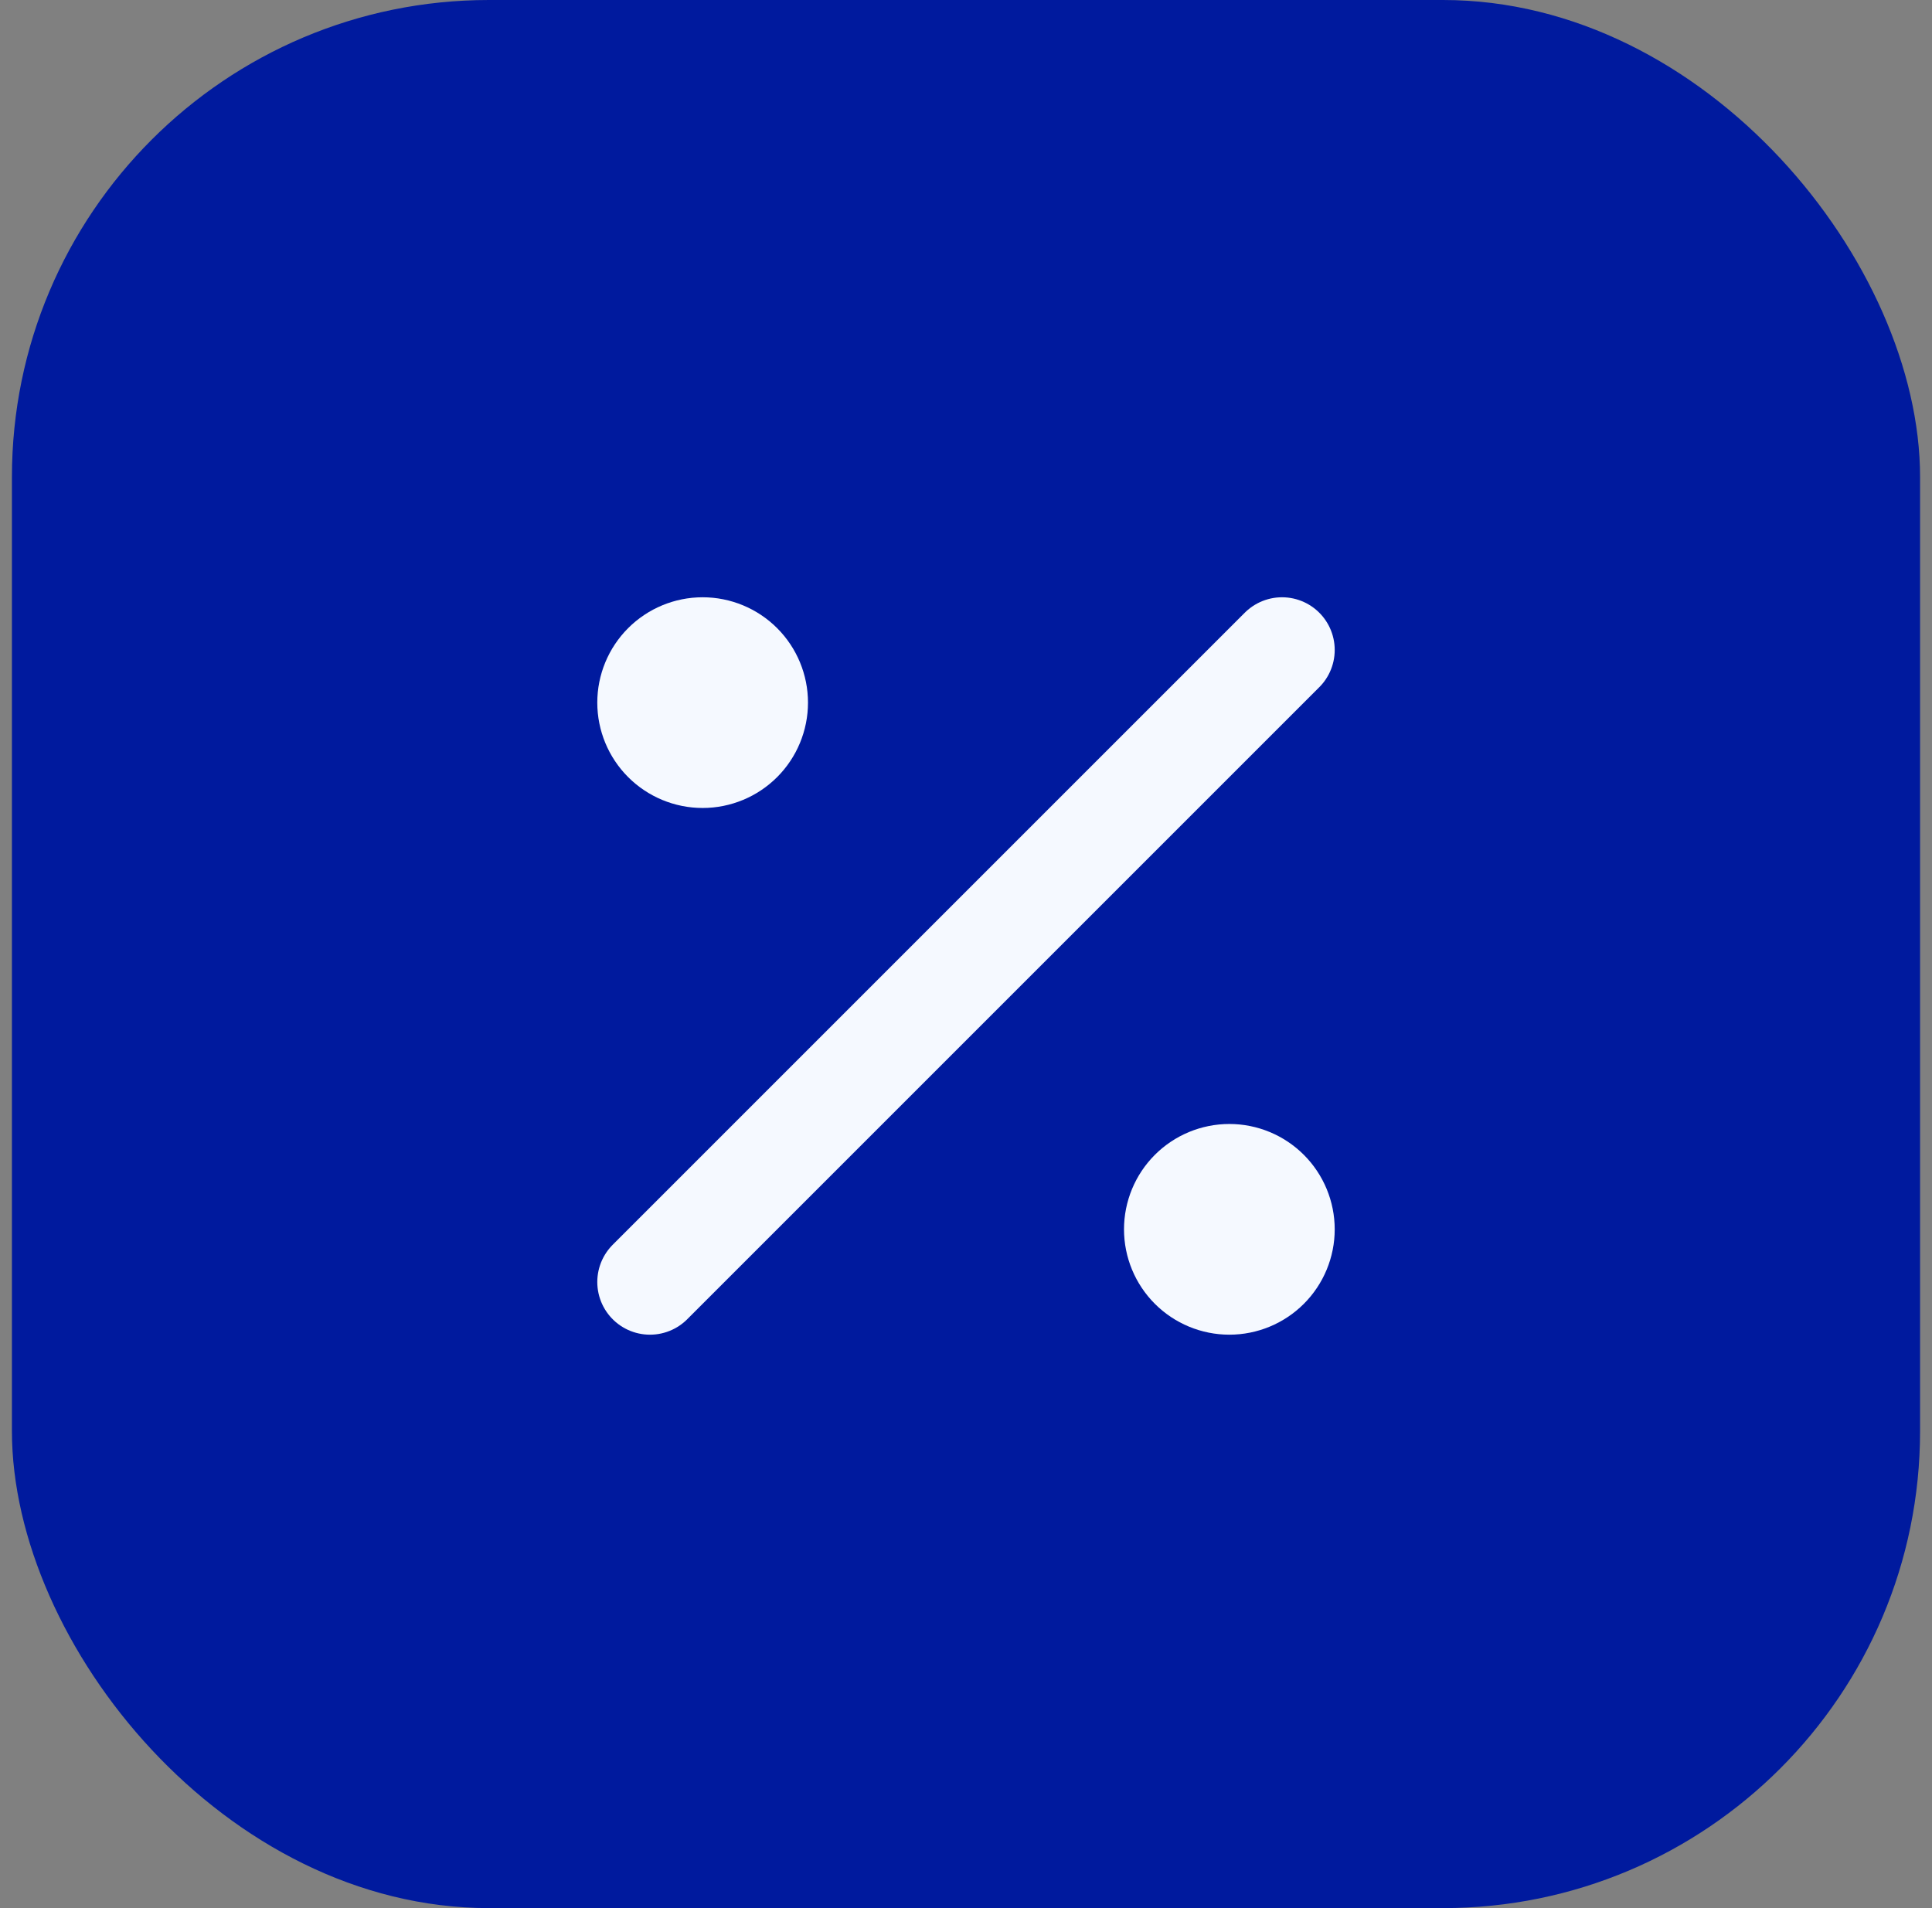
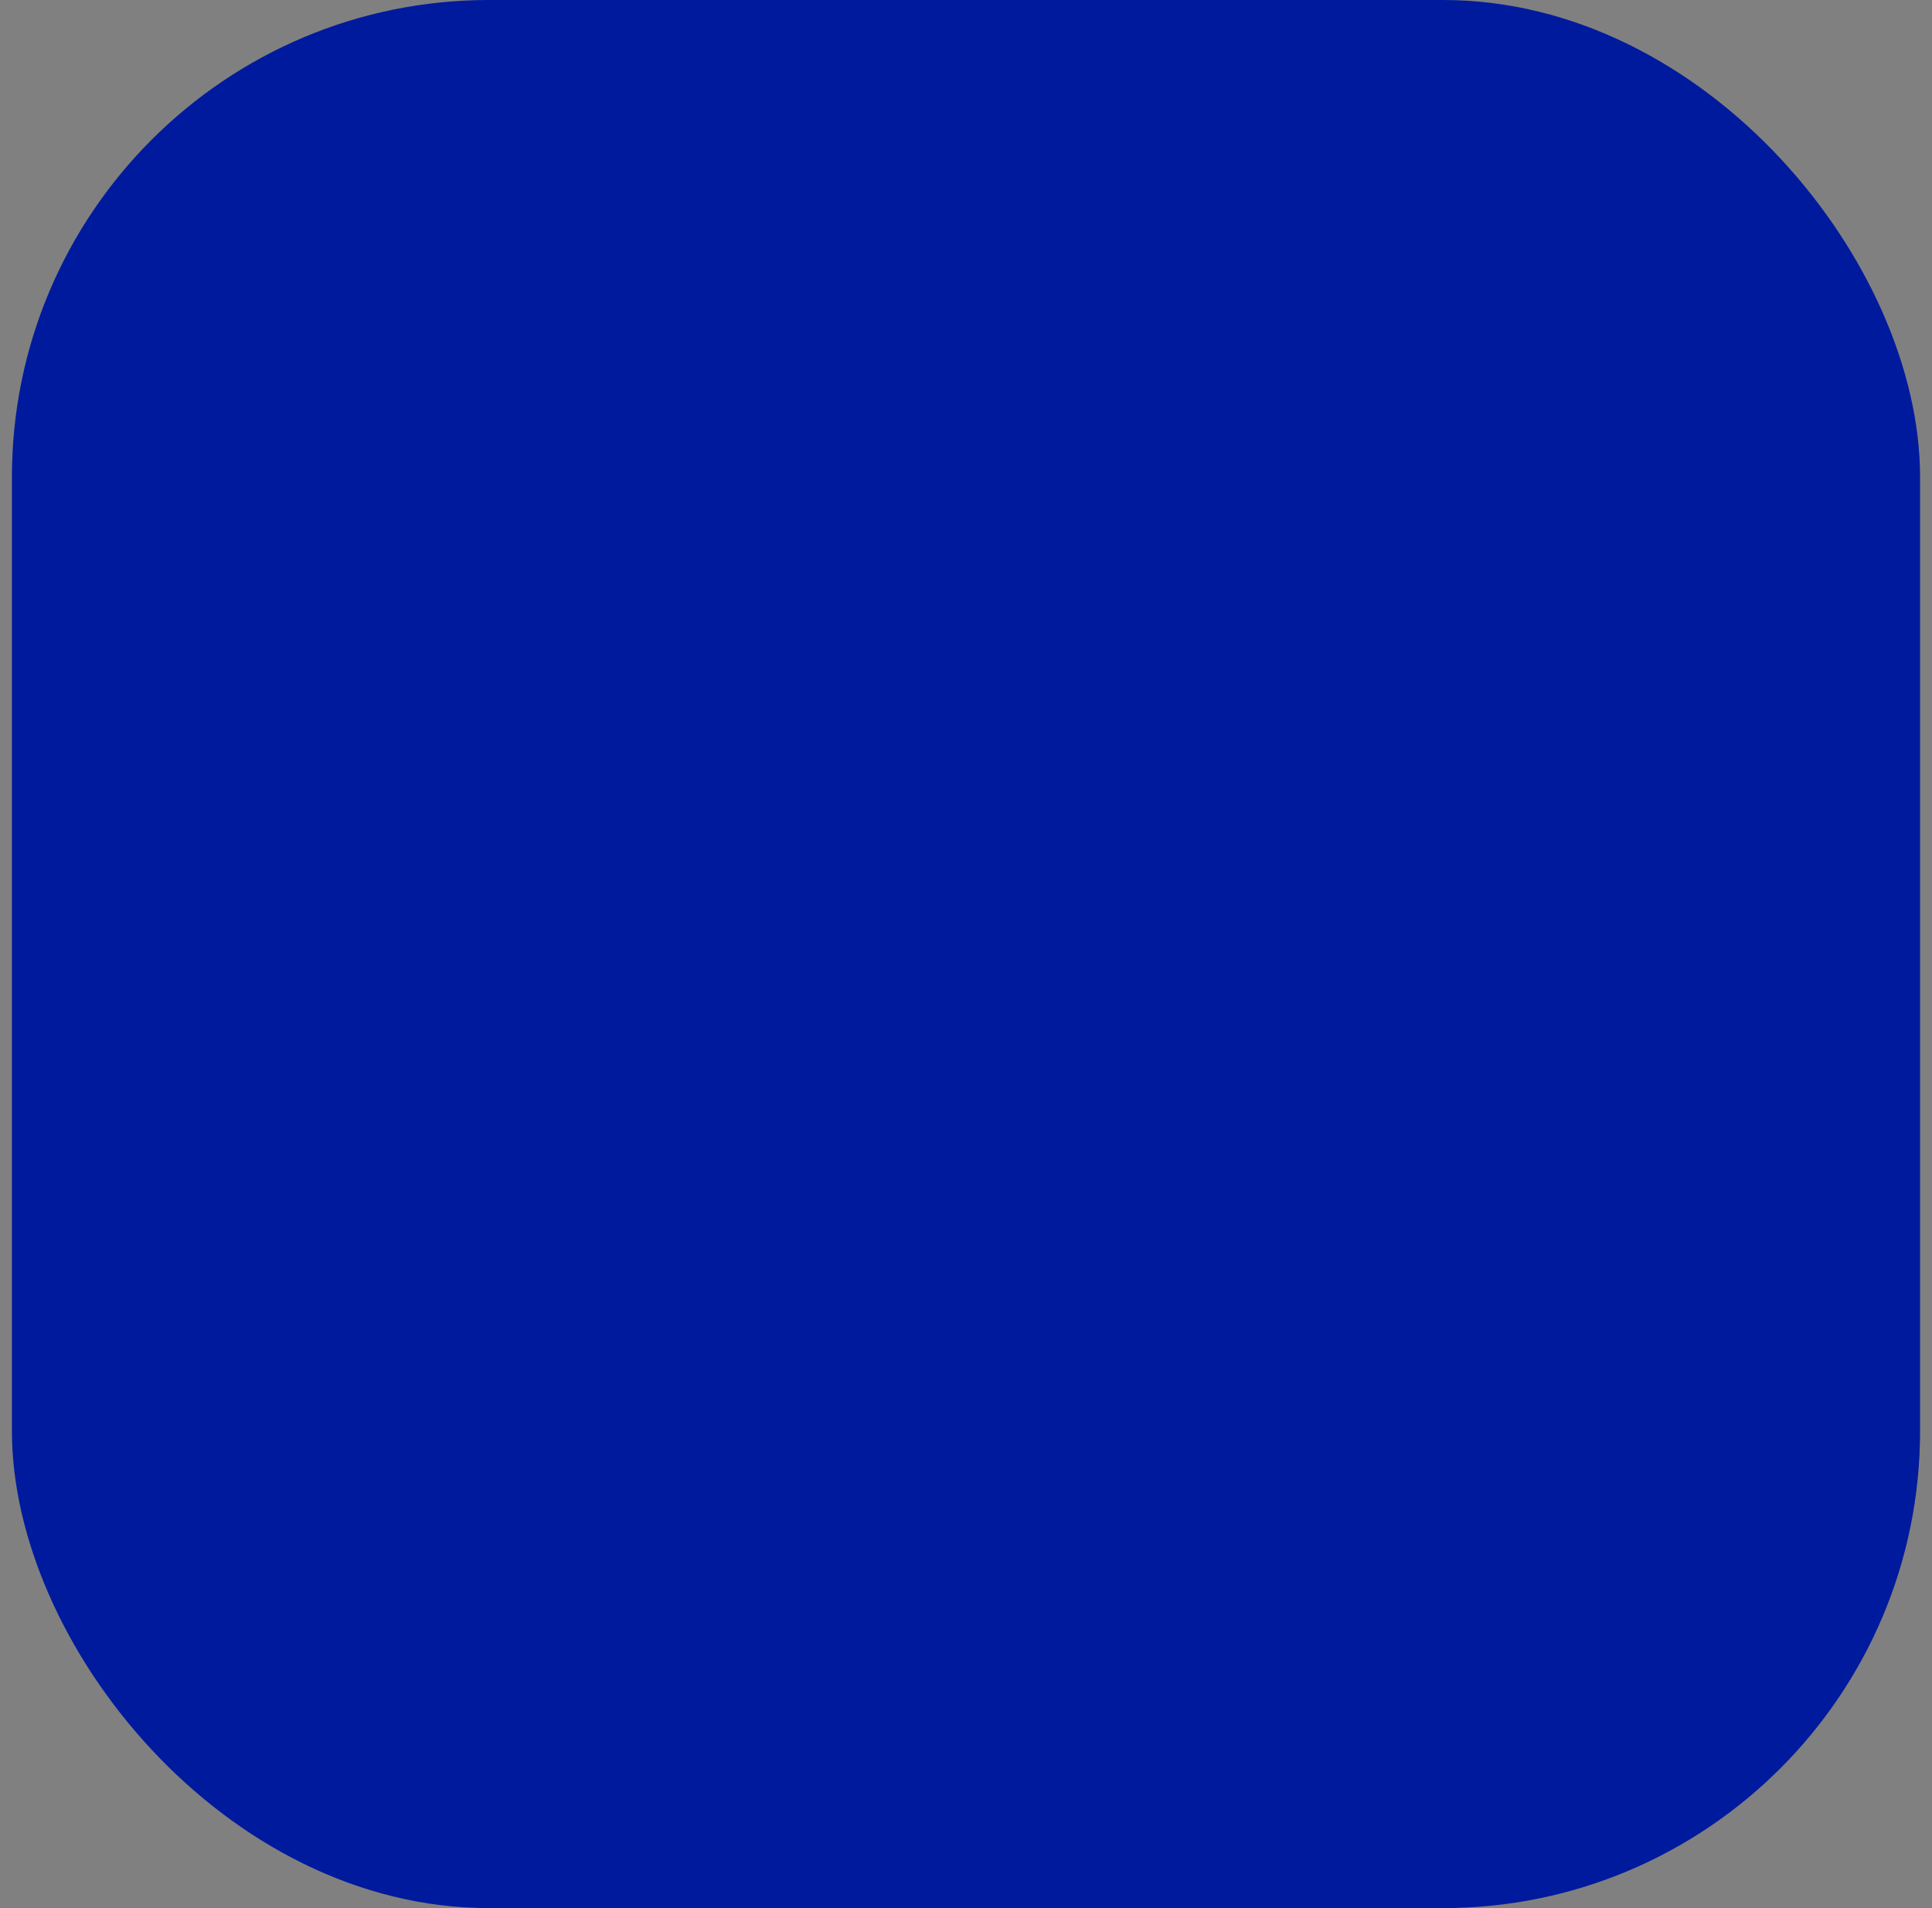
<svg xmlns="http://www.w3.org/2000/svg" width="81" height="80" viewBox="0 0 81 80" fill="none">
  <rect x="0" y="0" width="81" height="80" fill="#808080" stroke="none" />
  <rect x="0.5" width="80" height="80" rx="20" fill="#001A9E" />
  <g clip-path="url(#clip0_11663_3707)">
    <path d="M49.333 51.542C49.333 52.127 49.566 52.689 49.98 53.103C50.394 53.517 50.956 53.75 51.542 53.75C52.127 53.75 52.689 53.517 53.103 53.103C53.517 52.689 53.75 52.127 53.75 51.542C53.75 50.956 53.517 50.394 53.103 49.98C52.689 49.566 52.127 49.333 51.542 49.333C50.956 49.333 50.394 49.566 49.98 49.98C49.566 50.394 49.333 50.956 49.333 51.542Z" stroke="#F5F9FF" stroke-width="4.417" stroke-linecap="round" stroke-linejoin="round" />
    <path d="M27.25 29.458C27.25 30.044 27.483 30.606 27.897 31.02C28.311 31.434 28.873 31.667 29.458 31.667C30.044 31.667 30.606 31.434 31.02 31.02C31.434 30.606 31.667 30.044 31.667 29.458C31.667 28.873 31.434 28.311 31.02 27.897C30.606 27.483 30.044 27.25 29.458 27.25C28.873 27.25 28.311 27.483 27.897 27.897C27.483 28.311 27.25 28.873 27.25 29.458Z" stroke="#F5F9FF" stroke-width="4.417" stroke-linecap="round" stroke-linejoin="round" />
    <path d="M27.25 53.75L53.75 27.25" stroke="#F5F9FF" stroke-width="4.417" stroke-linecap="round" stroke-linejoin="round" />
  </g>
  <defs>
    <clipPath id="clip0_11663_3707">
-       <rect width="53" height="53" fill="white" transform="translate(14 14)" />
-     </clipPath>
+       </clipPath>
  </defs>
</svg>